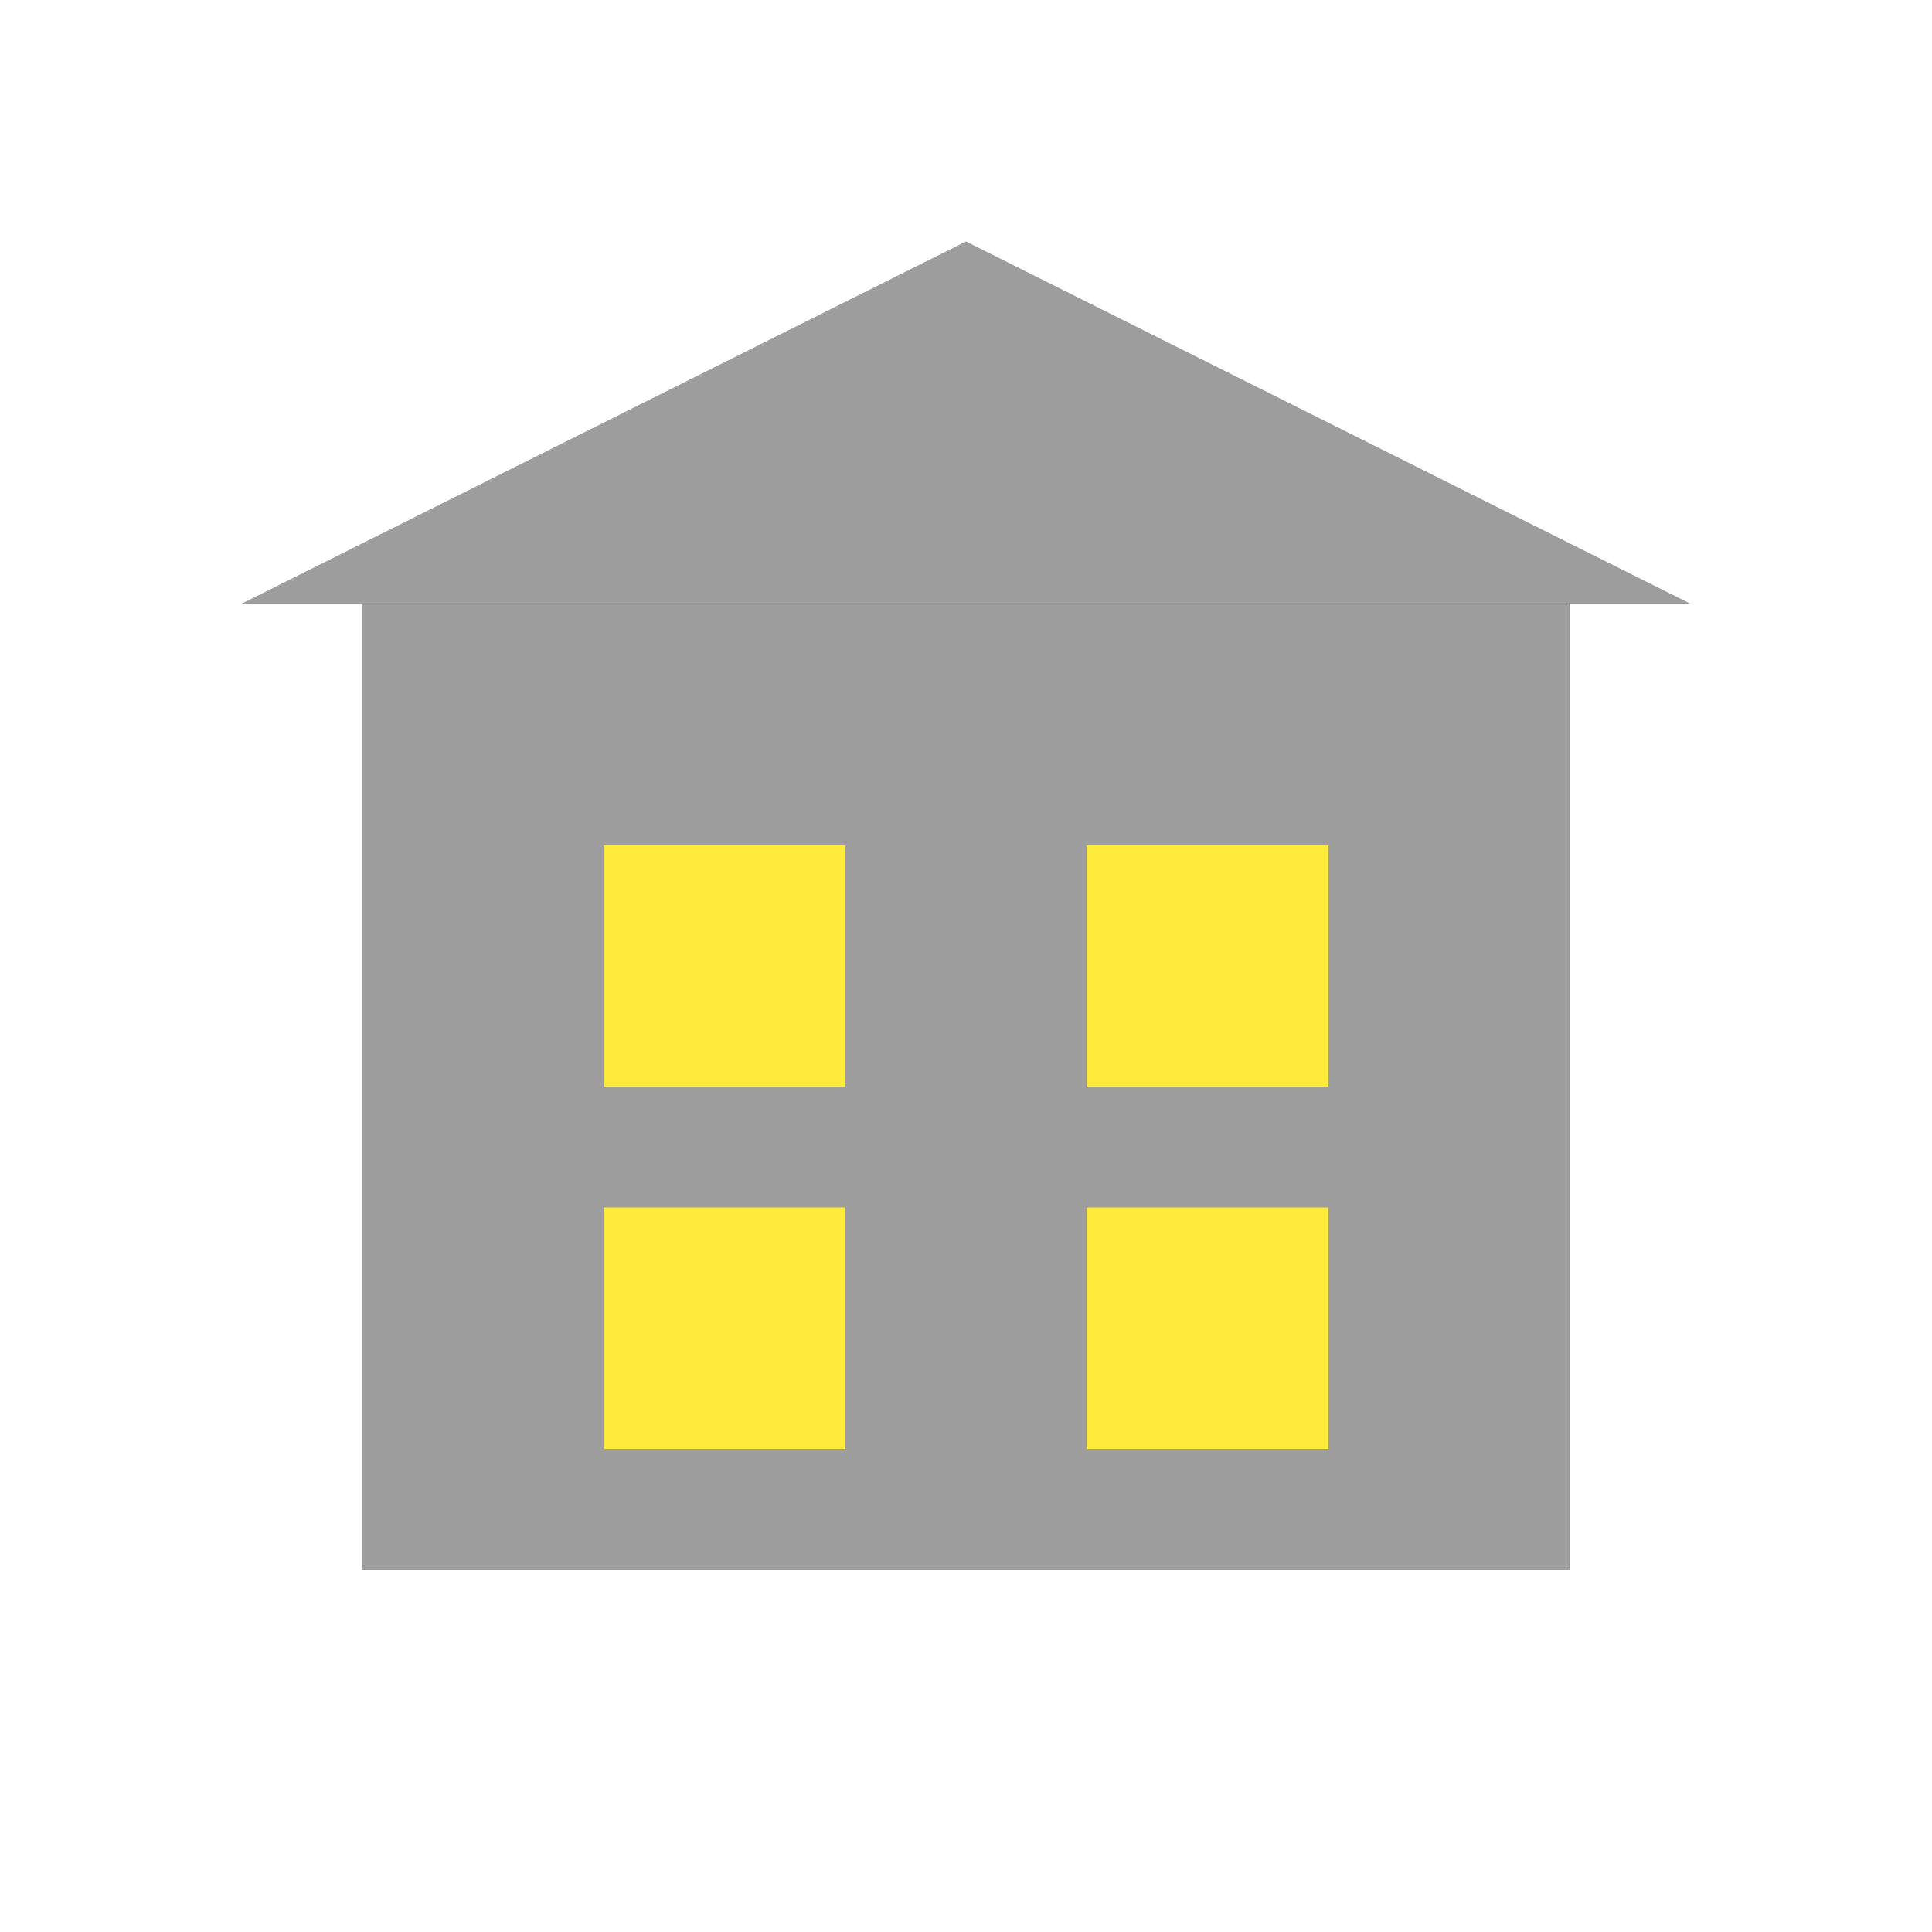
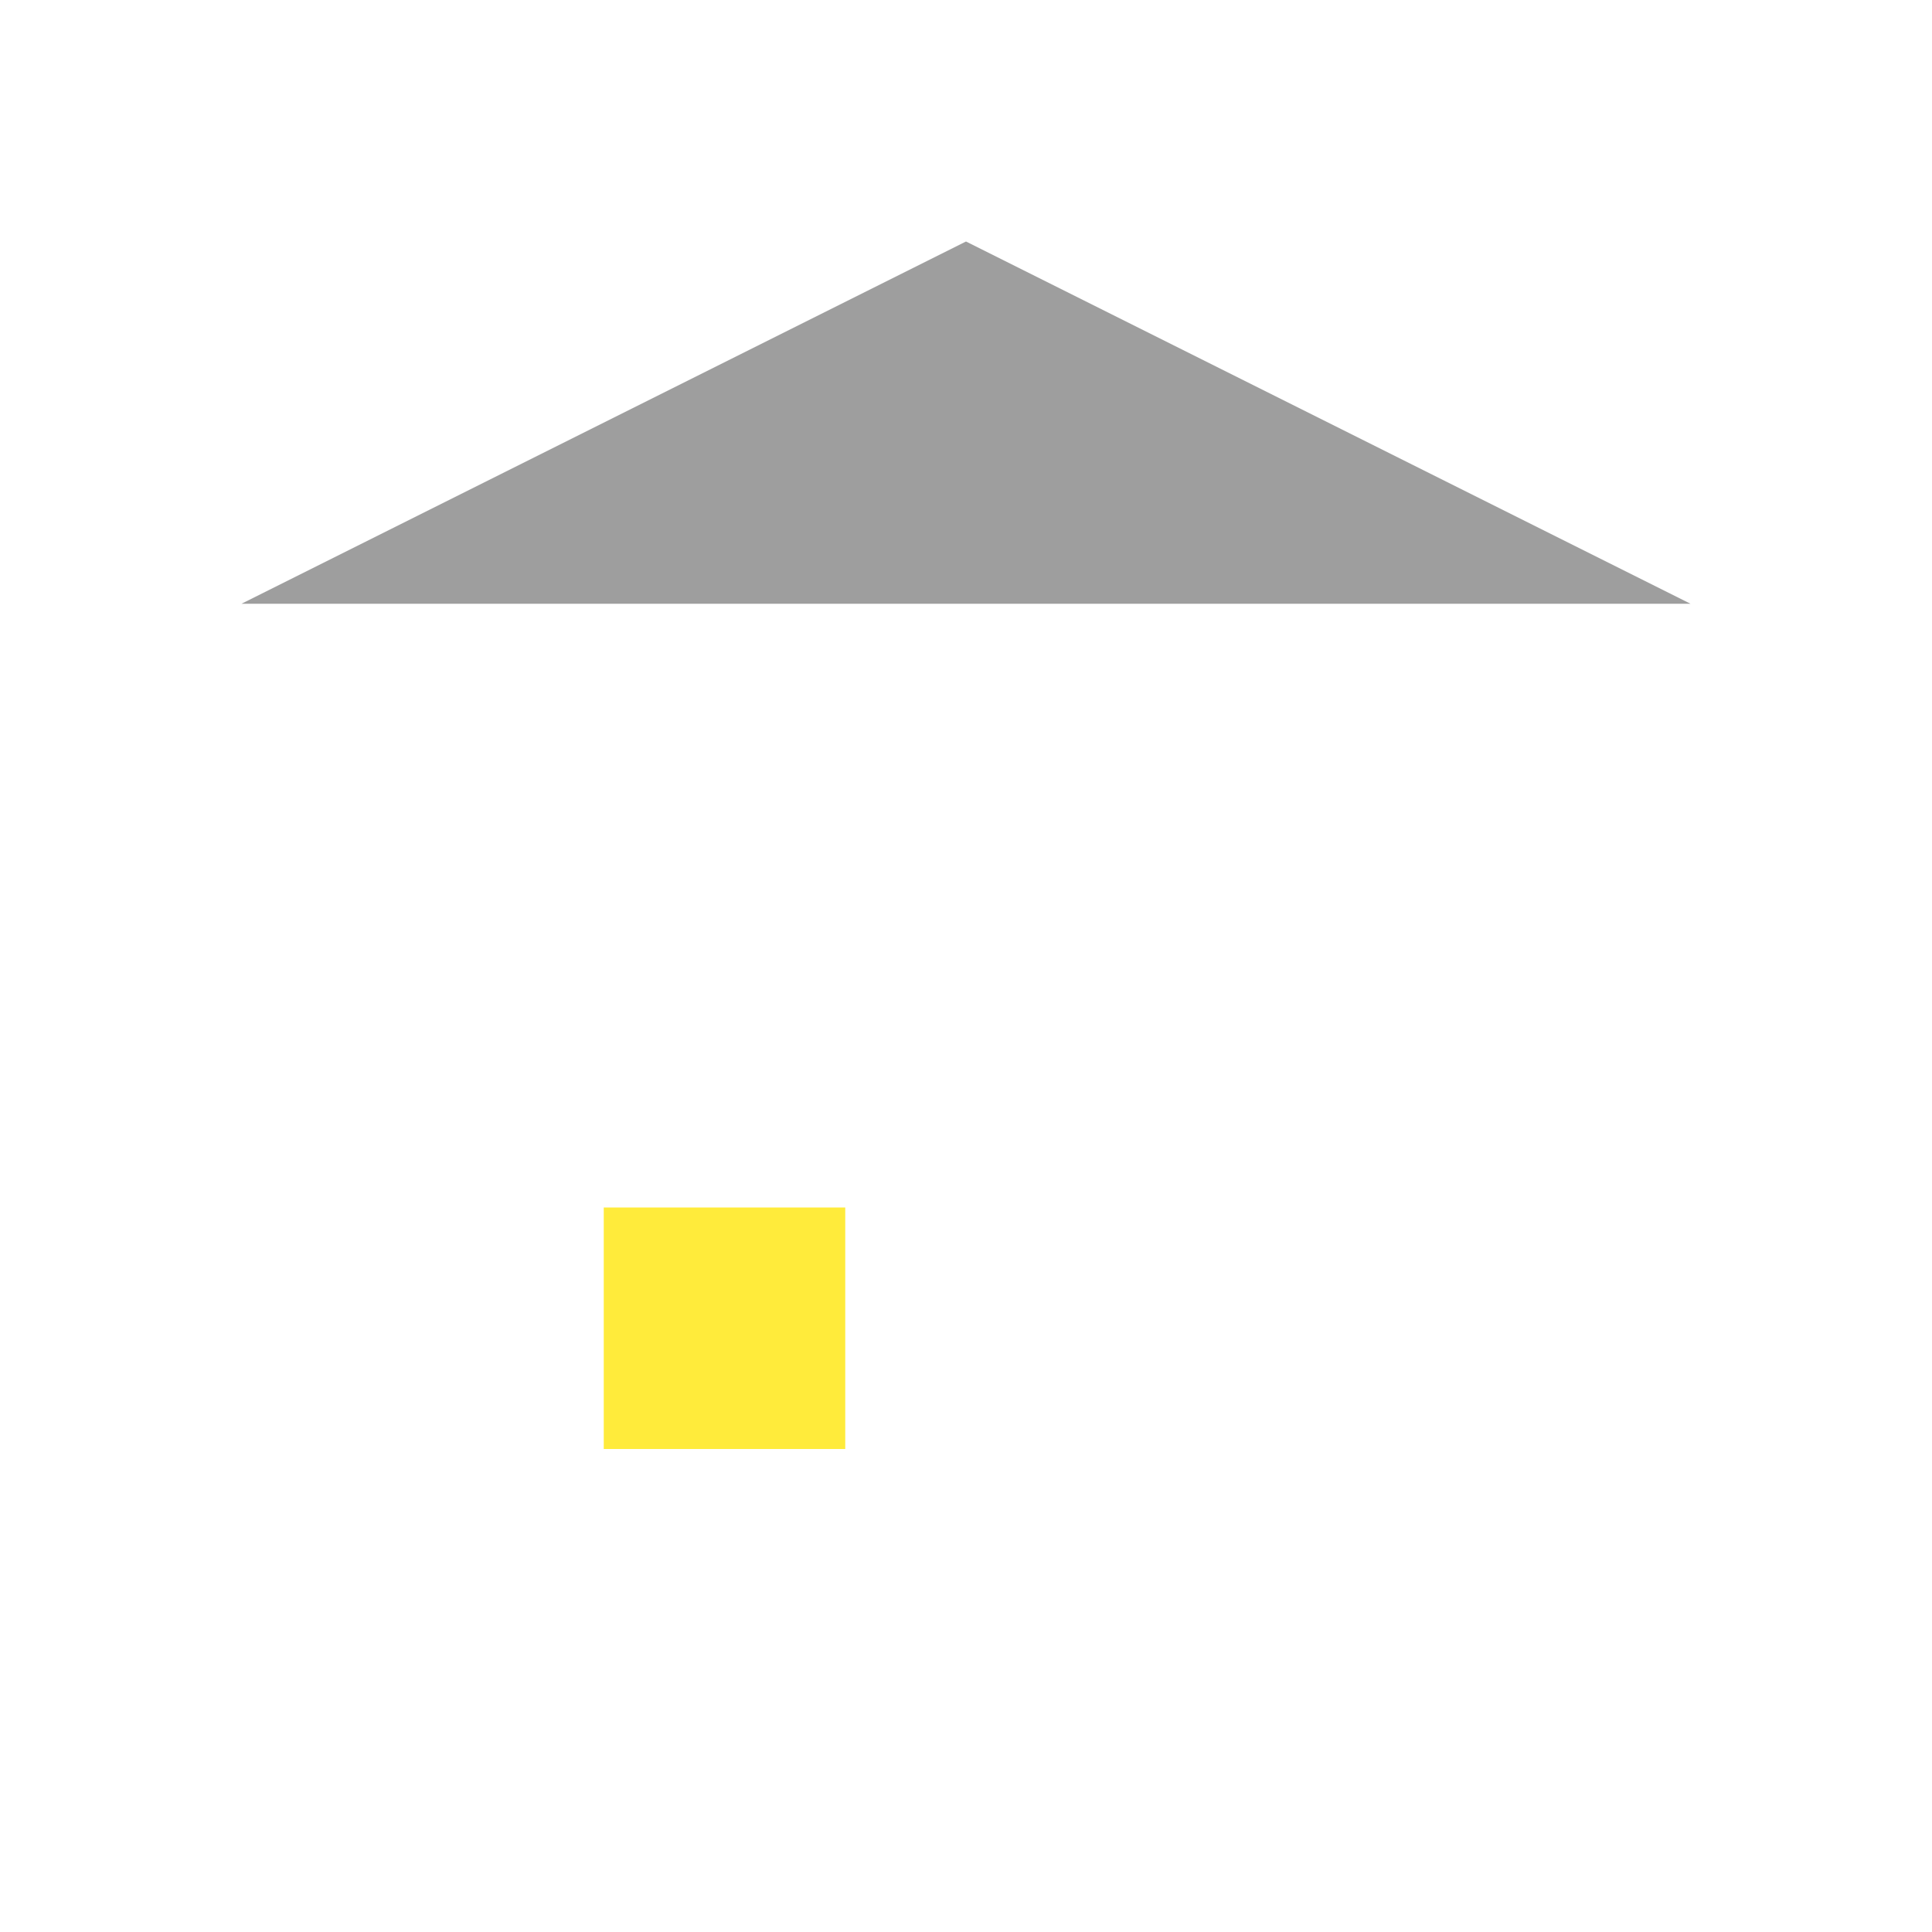
<svg xmlns="http://www.w3.org/2000/svg" viewBox="0 0 64 64" width="64" height="64">
-   <rect x="12" y="20" width="40" height="32" fill="#9E9E9E" />
-   <rect x="20" y="28" width="8" height="8" fill="#FFEB3B" />
-   <rect x="36" y="28" width="8" height="8" fill="#FFEB3B" />
  <rect x="20" y="40" width="8" height="8" fill="#FFEB3B" />
-   <rect x="36" y="40" width="8" height="8" fill="#FFEB3B" />
  <polygon points="32,8 8,20 56,20" fill="#9E9E9E" />
</svg>